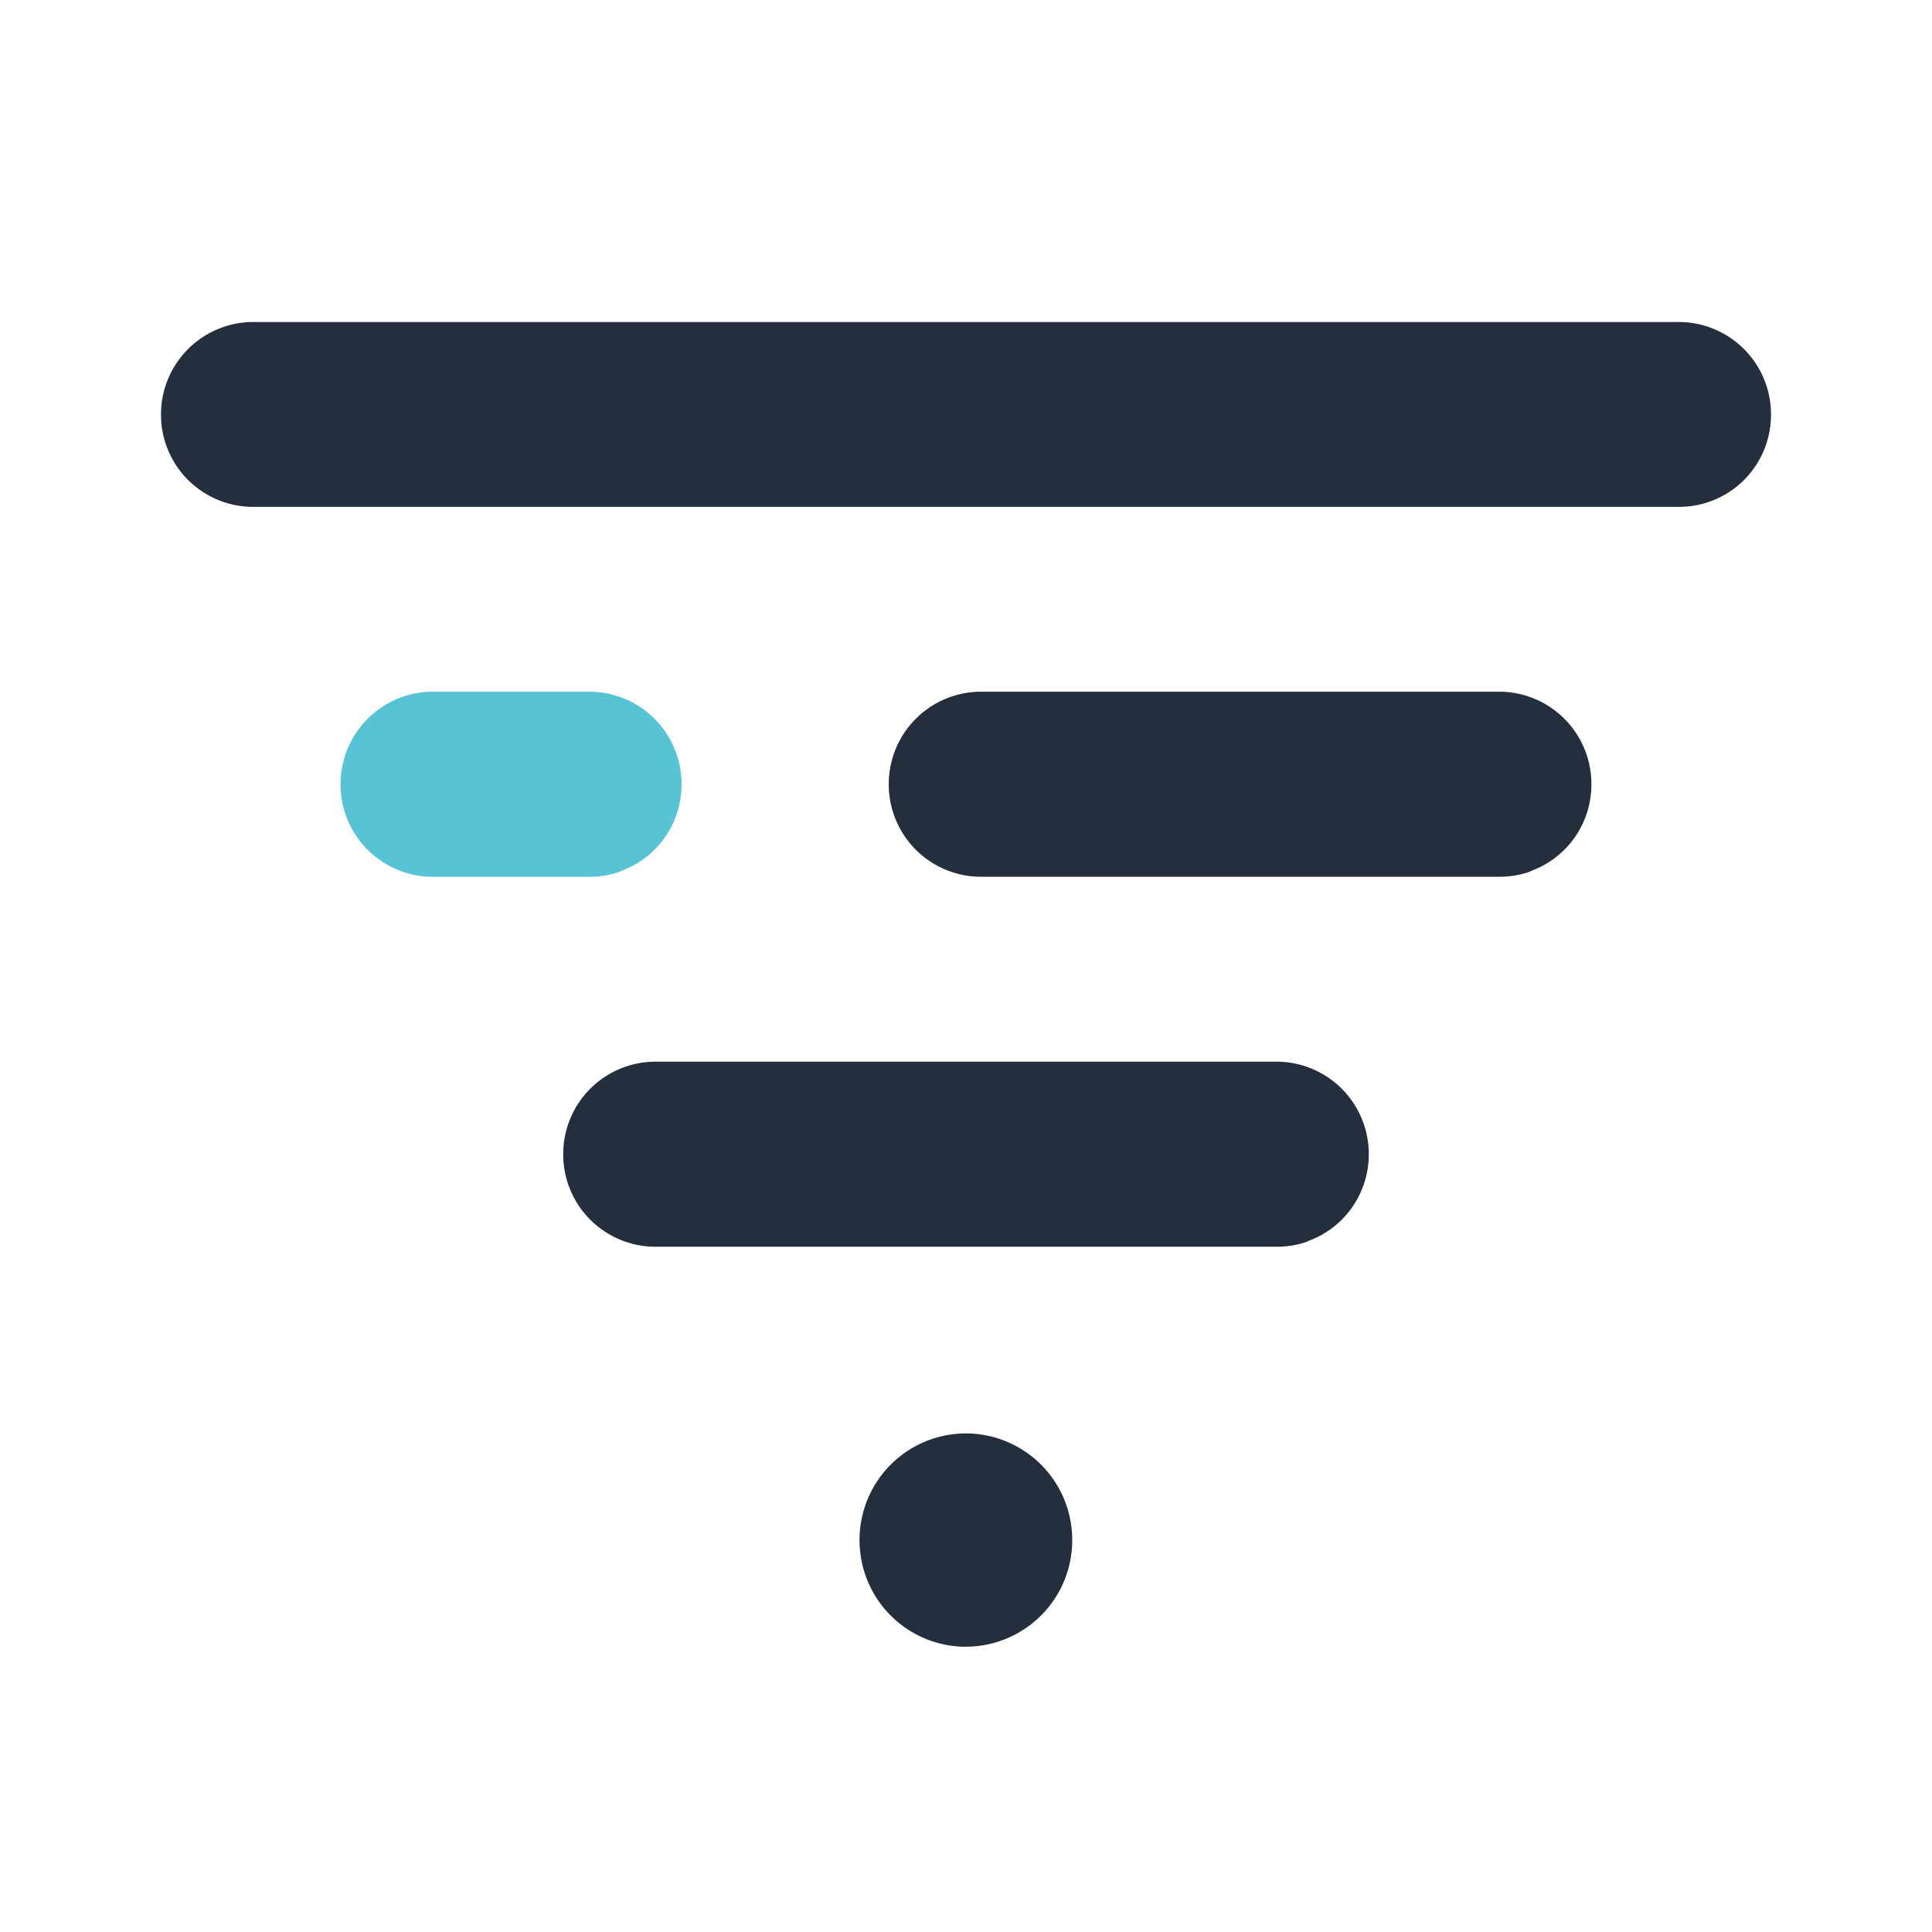
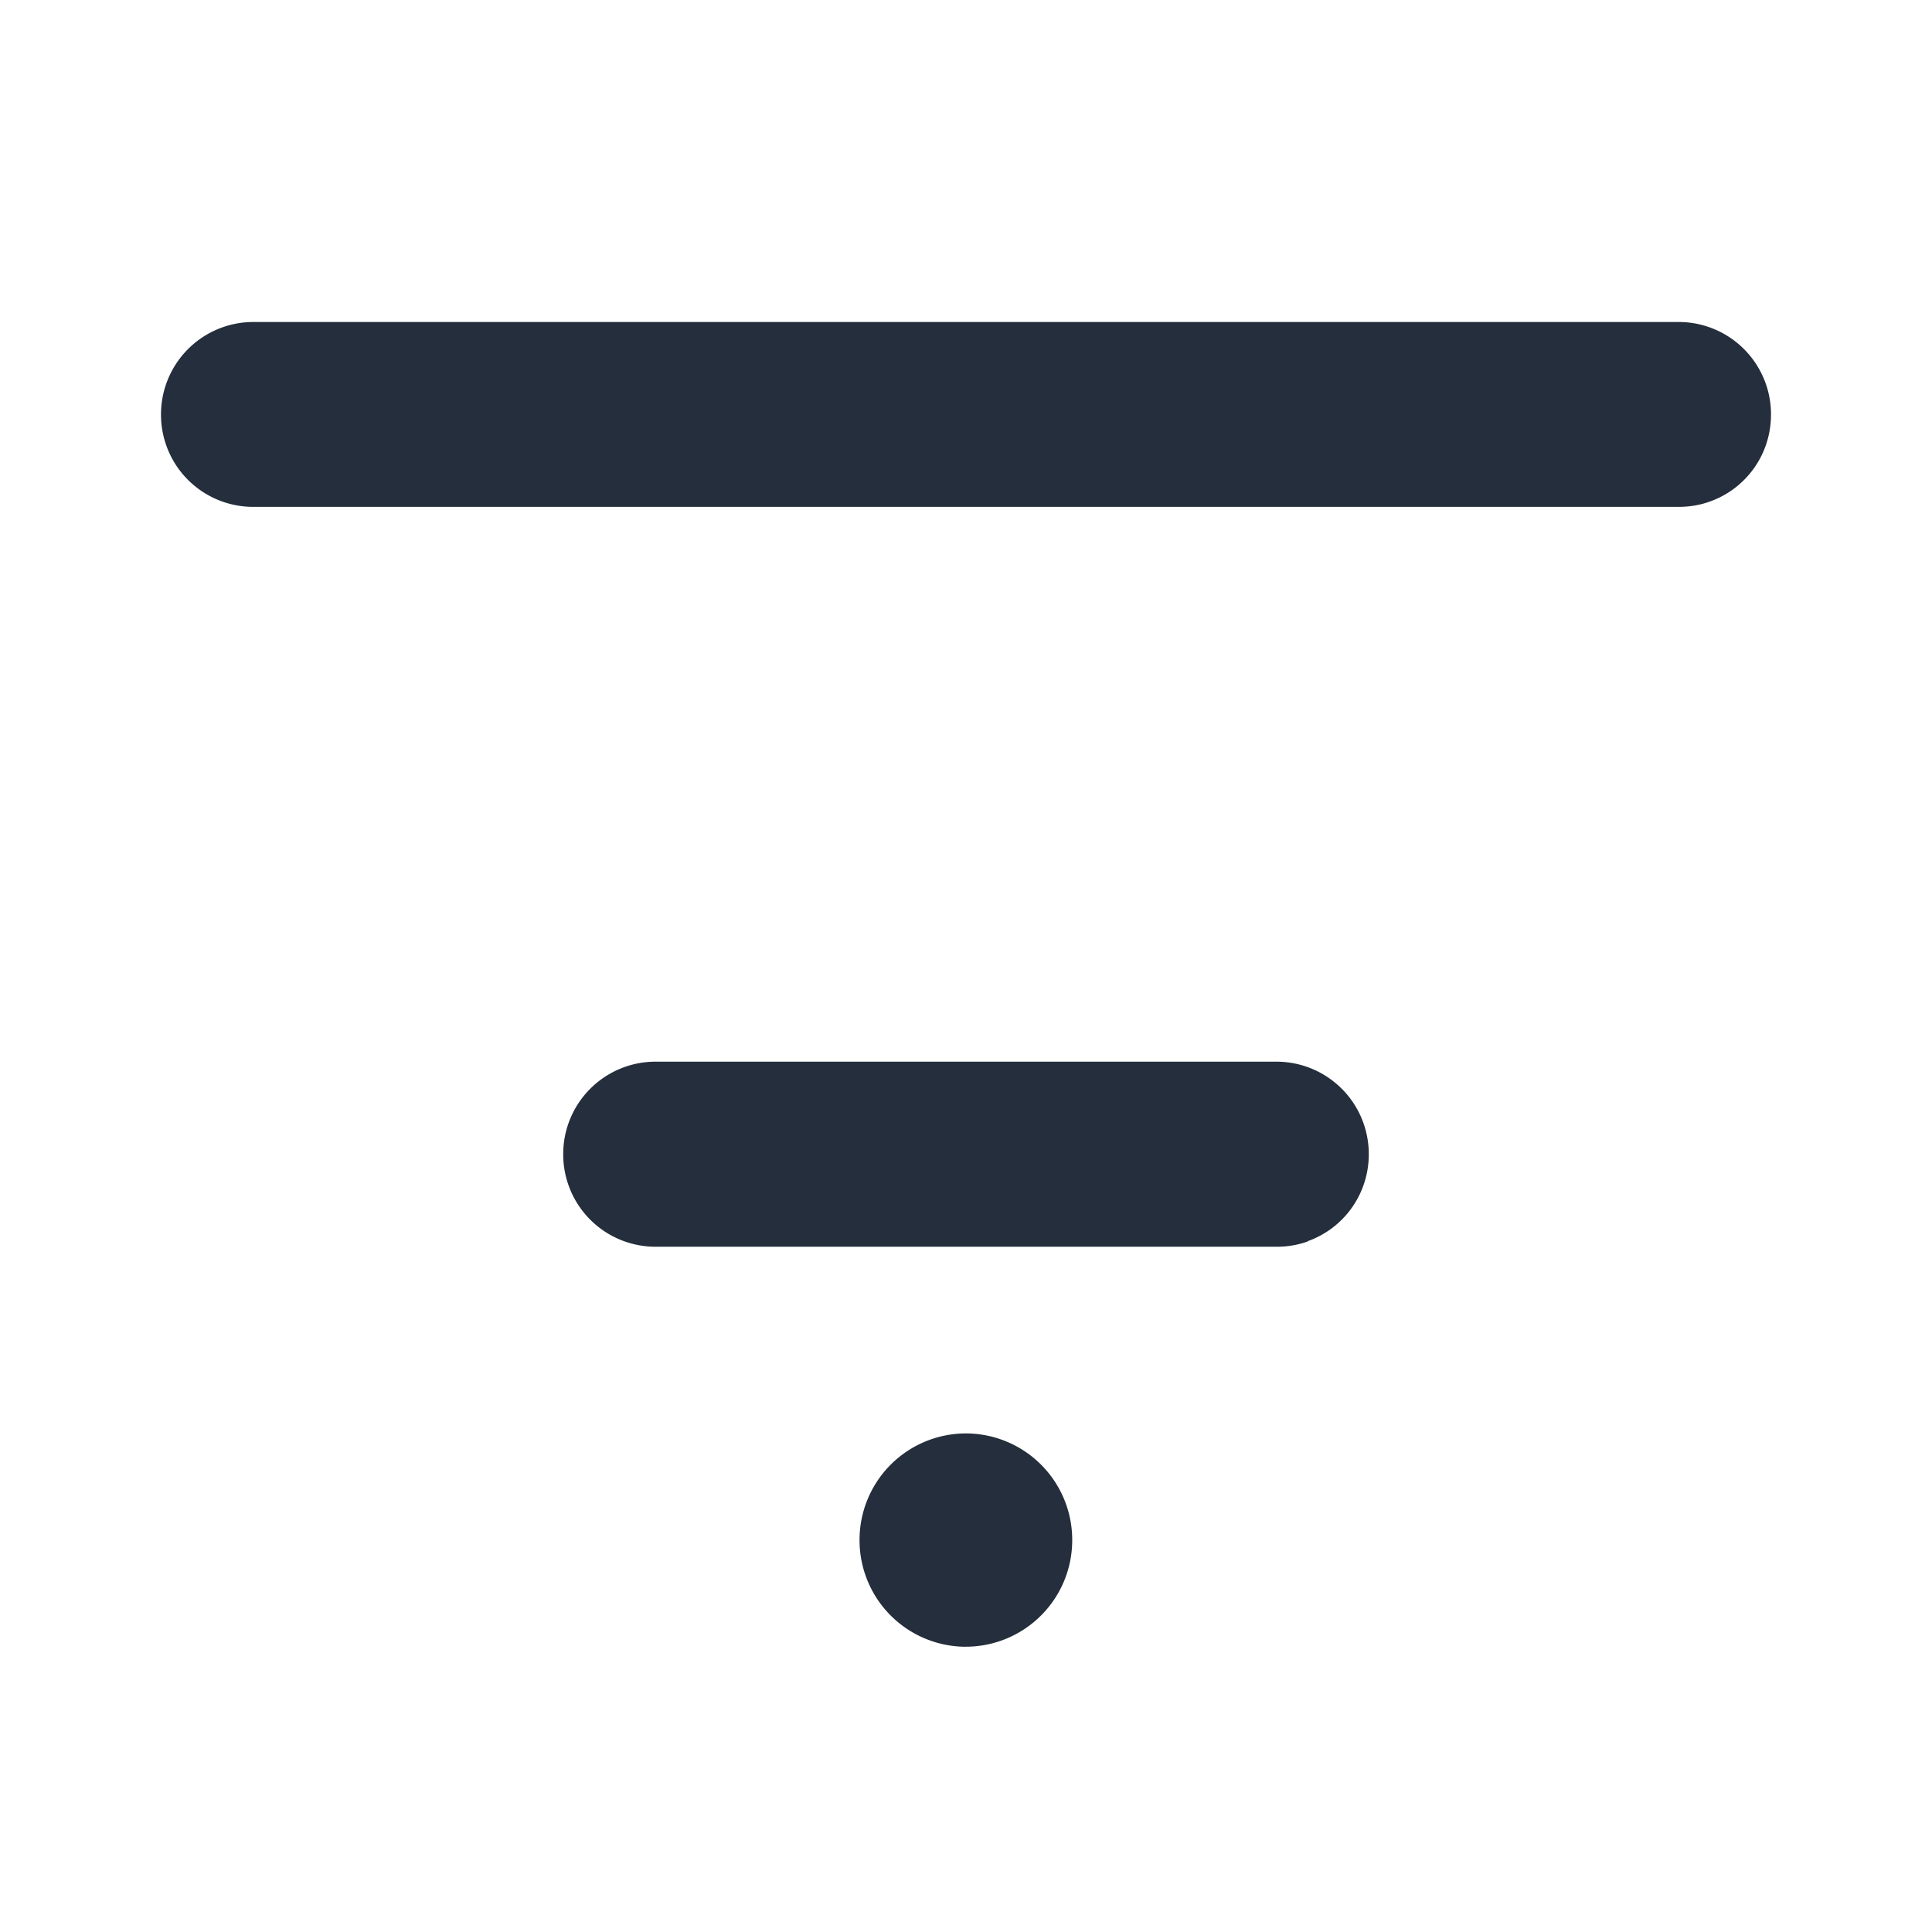
<svg xmlns="http://www.w3.org/2000/svg" width="48" height="48" viewBox="0 0 48 48" fill="none">
  <path fill="#fff" d="M0 0h48v48H0z" />
  <path d="M42.49 12.457c-.242.09-.507.136-.783.136H6.293A2.29 2.29 0 014 10.299 2.295 2.295 0 016.293 8h35.414A2.294 2.294 0 0144 10.3c0 .994-.625 1.841-1.51 2.157zM32.498 30.84c-.243.09-.507.135-.783.135h-15.43a2.294 2.294 0 01-2.292-2.3 2.294 2.294 0 012.293-2.298h15.429a2.294 2.294 0 012.292 2.299c0 .994-.625 1.841-1.51 2.158v.006zm-8.501 10.072a2.646 2.646 0 002.642-2.65 2.646 2.646 0 00-2.642-2.649 2.646 2.646 0 00-2.642 2.65 2.646 2.646 0 002.642 2.65z" fill="#242E3C" />
-   <path d="M15.424 21.648c-.242.09-.507.136-.783.136h-3.887a2.294 2.294 0 01-2.293-2.3 2.295 2.295 0 012.293-2.299h3.887a2.294 2.294 0 012.292 2.3c0 .994-.625 1.841-1.51 2.157v.006z" fill="#58C3D5" />
-   <path d="M38.029 21.648c-.243.09-.507.135-.783.135H24.374a2.294 2.294 0 01-2.293-2.299 2.295 2.295 0 012.293-2.299h12.872a2.294 2.294 0 012.292 2.3c0 .994-.625 1.84-1.51 2.157v.006z" fill="#242E3C" />
</svg>